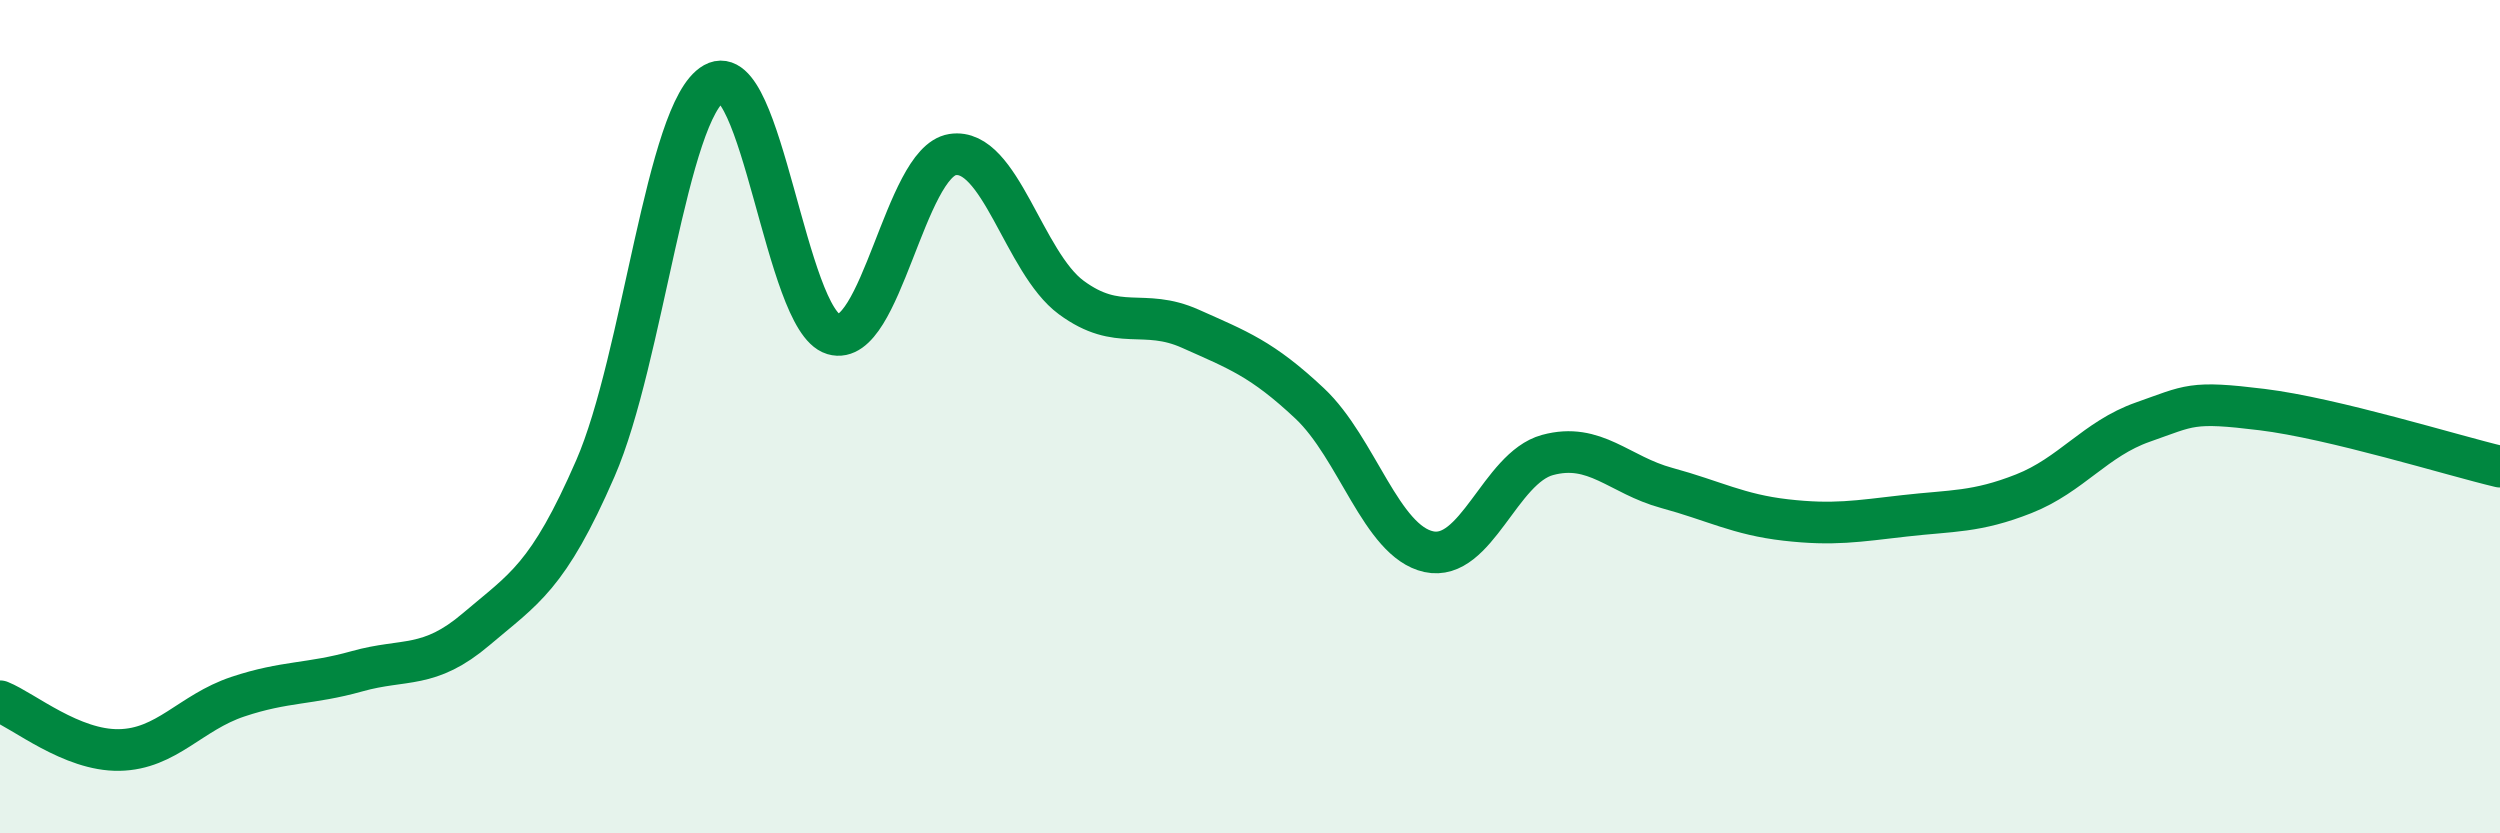
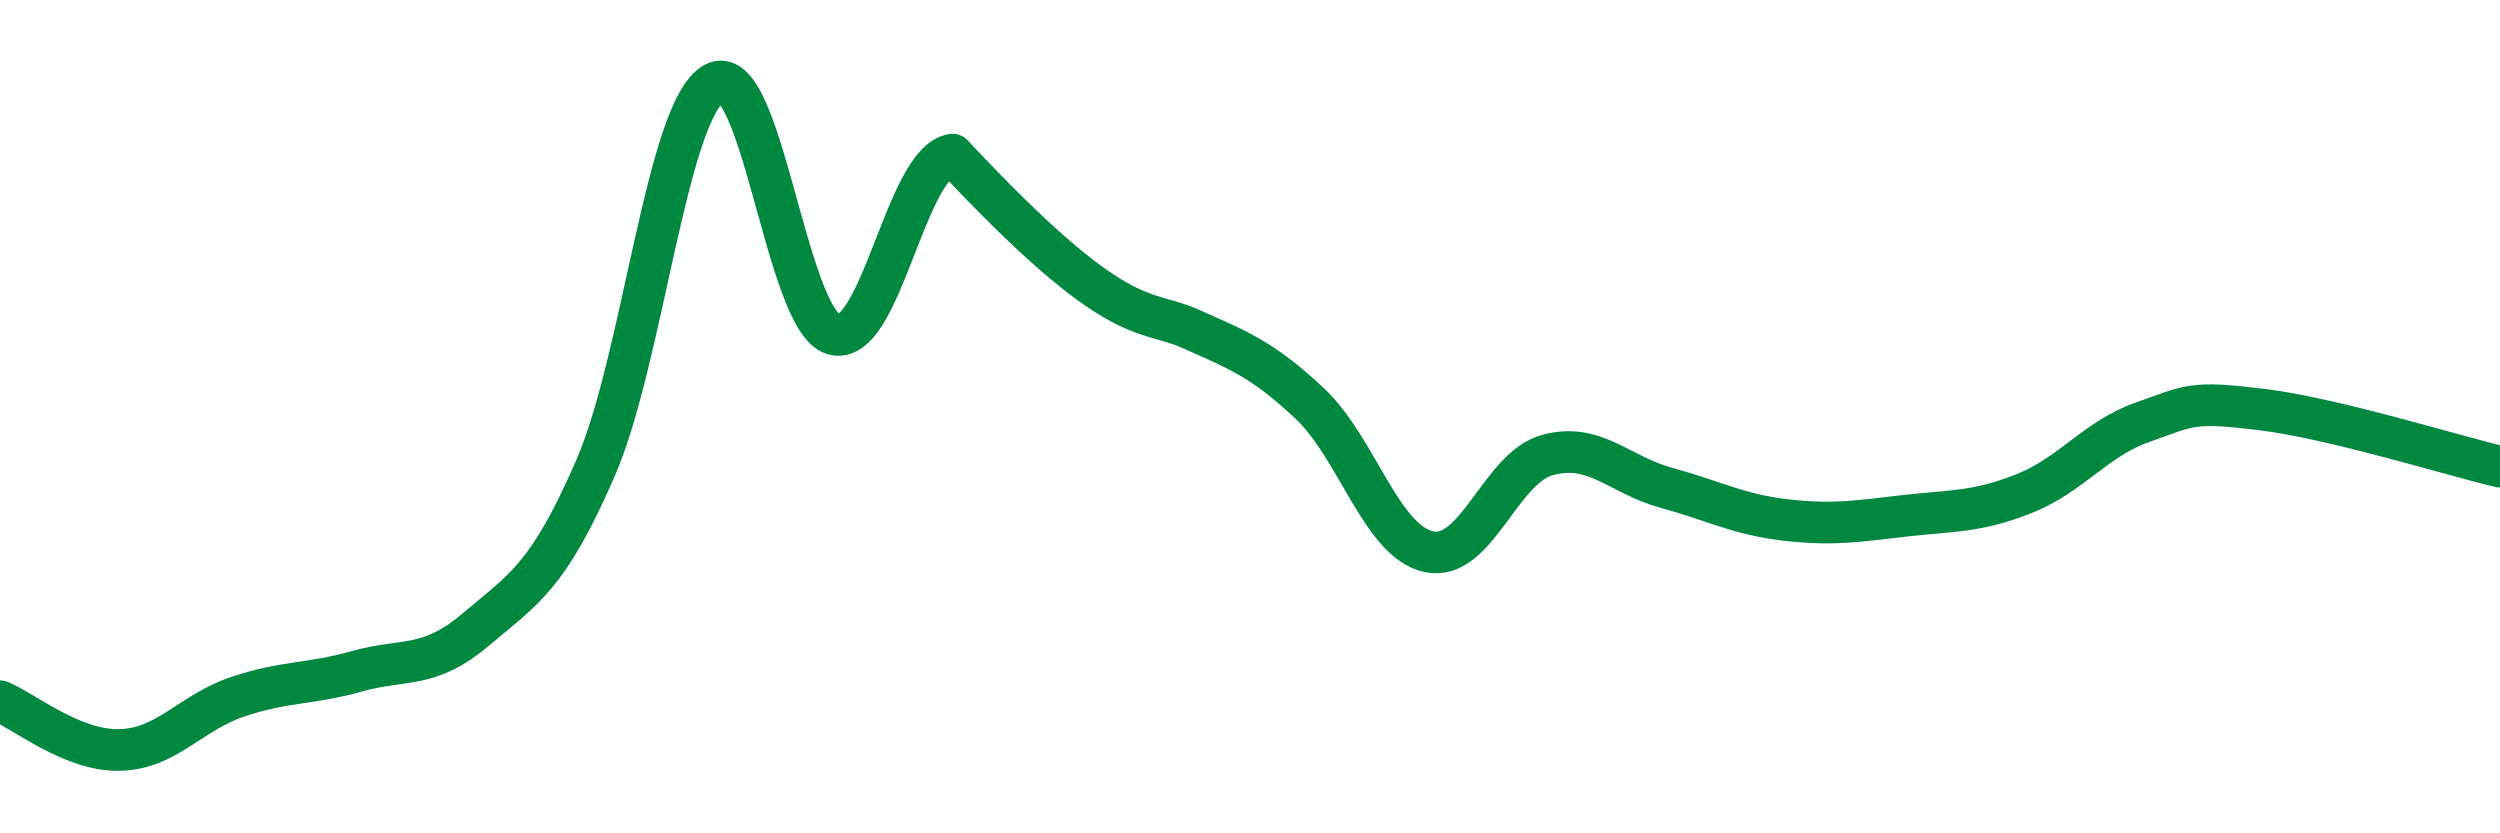
<svg xmlns="http://www.w3.org/2000/svg" width="60" height="20" viewBox="0 0 60 20">
-   <path d="M 0,16.83 C 0.57,17.06 1.72,18.02 2.86,18 C 4,17.98 4.57,17.1 5.71,16.72 C 6.85,16.34 7.43,16.43 8.57,16.11 C 9.71,15.79 10.29,16.07 11.43,15.1 C 12.57,14.13 13.15,13.86 14.29,11.24 C 15.43,8.62 16,2.64 17.14,2 C 18.28,1.36 18.86,7.68 20,8.02 C 21.14,8.36 21.72,3.89 22.86,3.71 C 24,3.53 24.57,6.3 25.71,7.14 C 26.85,7.98 27.43,7.38 28.57,7.89 C 29.71,8.4 30.29,8.61 31.43,9.68 C 32.57,10.75 33.15,12.99 34.29,13.24 C 35.43,13.49 36,11.23 37.14,10.92 C 38.28,10.61 38.86,11.4 40,11.71 C 41.14,12.02 41.72,12.35 42.86,12.48 C 44,12.61 44.57,12.51 45.71,12.38 C 46.85,12.25 47.43,12.3 48.57,11.85 C 49.71,11.4 50.29,10.53 51.43,10.13 C 52.57,9.73 52.58,9.62 54.29,9.83 C 56,10.04 58.86,10.93 60,11.2L60 20L0 20Z" fill="#008740" opacity="0.1" stroke-linecap="round" stroke-linejoin="round" />
-   <path d="M 0,16.83 C 0.57,17.06 1.72,18.02 2.86,18 C 4,17.98 4.57,17.1 5.71,16.72 C 6.85,16.34 7.43,16.43 8.57,16.11 C 9.71,15.79 10.29,16.07 11.43,15.1 C 12.57,14.13 13.15,13.86 14.29,11.24 C 15.43,8.62 16,2.64 17.14,2 C 18.28,1.36 18.86,7.68 20,8.02 C 21.14,8.36 21.72,3.89 22.86,3.71 C 24,3.53 24.57,6.3 25.71,7.14 C 26.85,7.98 27.43,7.38 28.57,7.89 C 29.71,8.4 30.29,8.61 31.43,9.68 C 32.57,10.75 33.15,12.99 34.29,13.24 C 35.43,13.49 36,11.23 37.14,10.92 C 38.28,10.61 38.86,11.4 40,11.71 C 41.14,12.02 41.72,12.35 42.86,12.48 C 44,12.61 44.57,12.51 45.71,12.38 C 46.85,12.25 47.43,12.3 48.57,11.85 C 49.71,11.4 50.29,10.53 51.43,10.13 C 52.57,9.73 52.58,9.62 54.29,9.83 C 56,10.04 58.86,10.93 60,11.2" stroke="#008740" stroke-width="1" fill="none" stroke-linecap="round" stroke-linejoin="round" />
+   <path d="M 0,16.83 C 0.57,17.06 1.72,18.02 2.86,18 C 4,17.98 4.57,17.1 5.71,16.72 C 6.85,16.34 7.43,16.43 8.57,16.11 C 9.71,15.79 10.29,16.07 11.43,15.1 C 12.57,14.13 13.15,13.86 14.29,11.24 C 15.43,8.62 16,2.64 17.14,2 C 18.28,1.36 18.86,7.68 20,8.02 C 21.14,8.36 21.72,3.89 22.86,3.71 C 26.85,7.98 27.43,7.38 28.57,7.89 C 29.71,8.4 30.29,8.61 31.43,9.68 C 32.57,10.75 33.15,12.99 34.29,13.24 C 35.43,13.49 36,11.23 37.14,10.92 C 38.28,10.61 38.86,11.4 40,11.71 C 41.14,12.02 41.72,12.35 42.86,12.48 C 44,12.61 44.57,12.51 45.71,12.38 C 46.85,12.25 47.43,12.3 48.57,11.85 C 49.71,11.4 50.29,10.53 51.43,10.13 C 52.57,9.73 52.58,9.62 54.29,9.83 C 56,10.04 58.86,10.93 60,11.2" stroke="#008740" stroke-width="1" fill="none" stroke-linecap="round" stroke-linejoin="round" />
</svg>